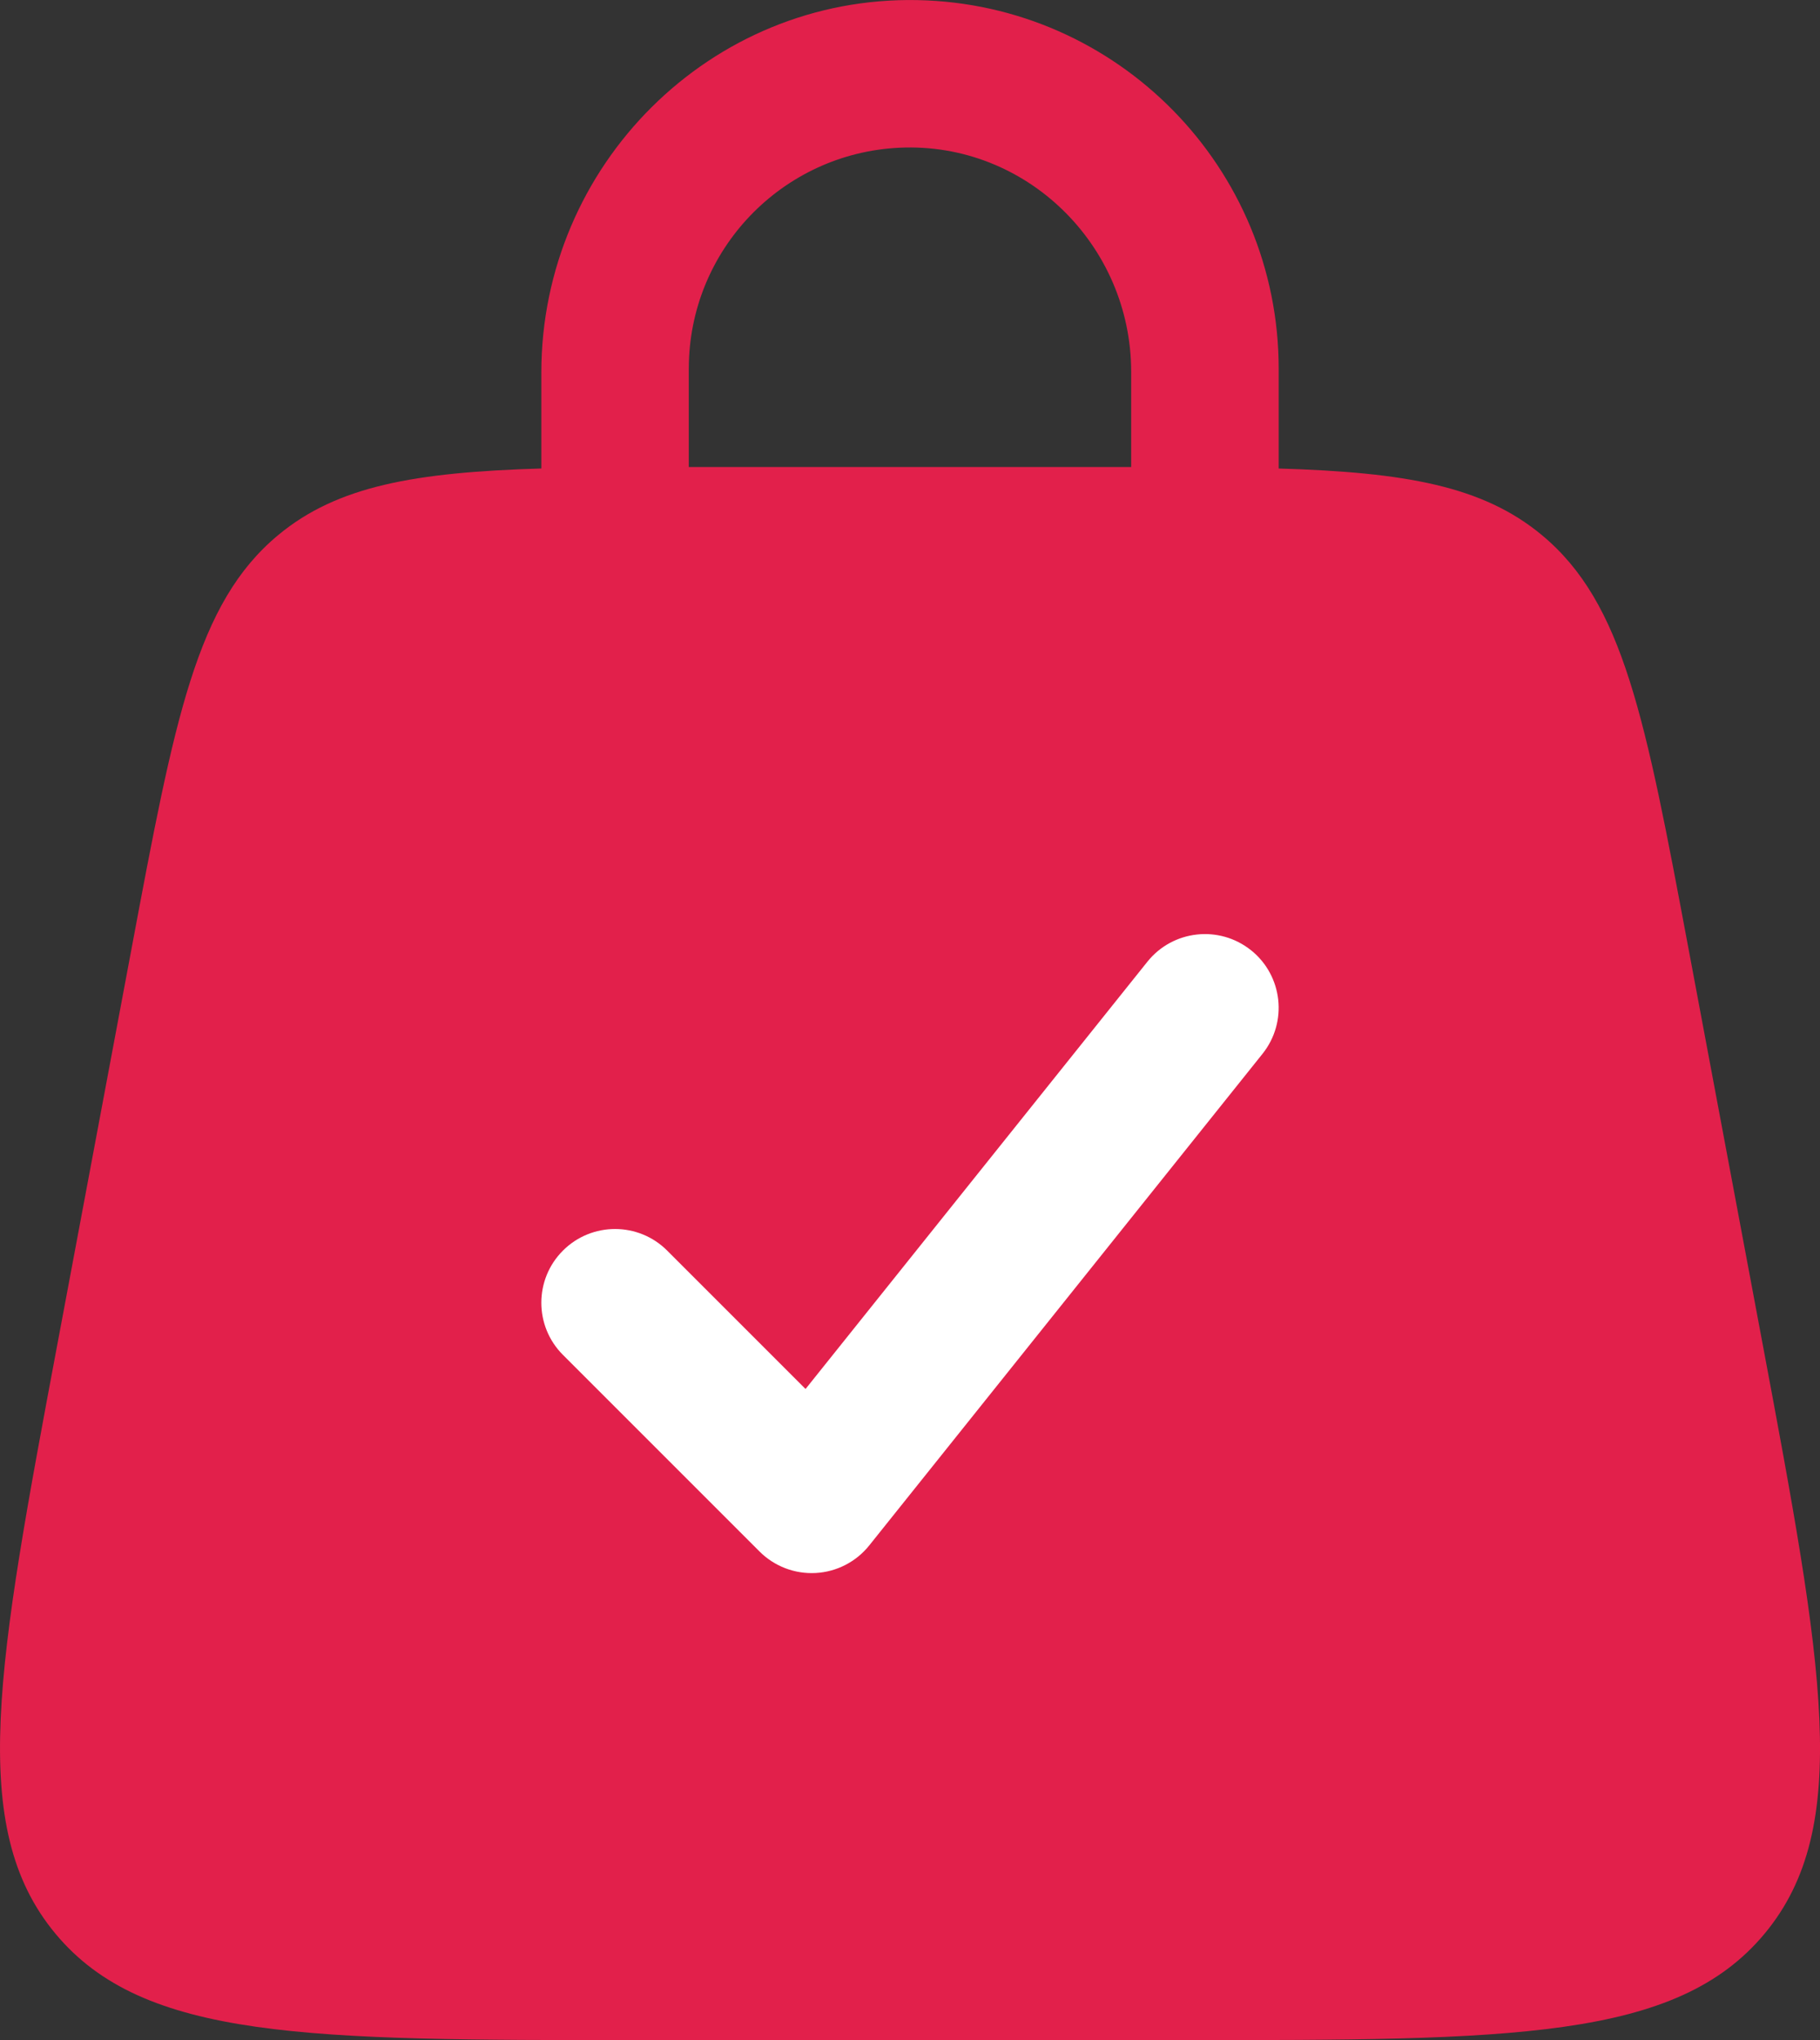
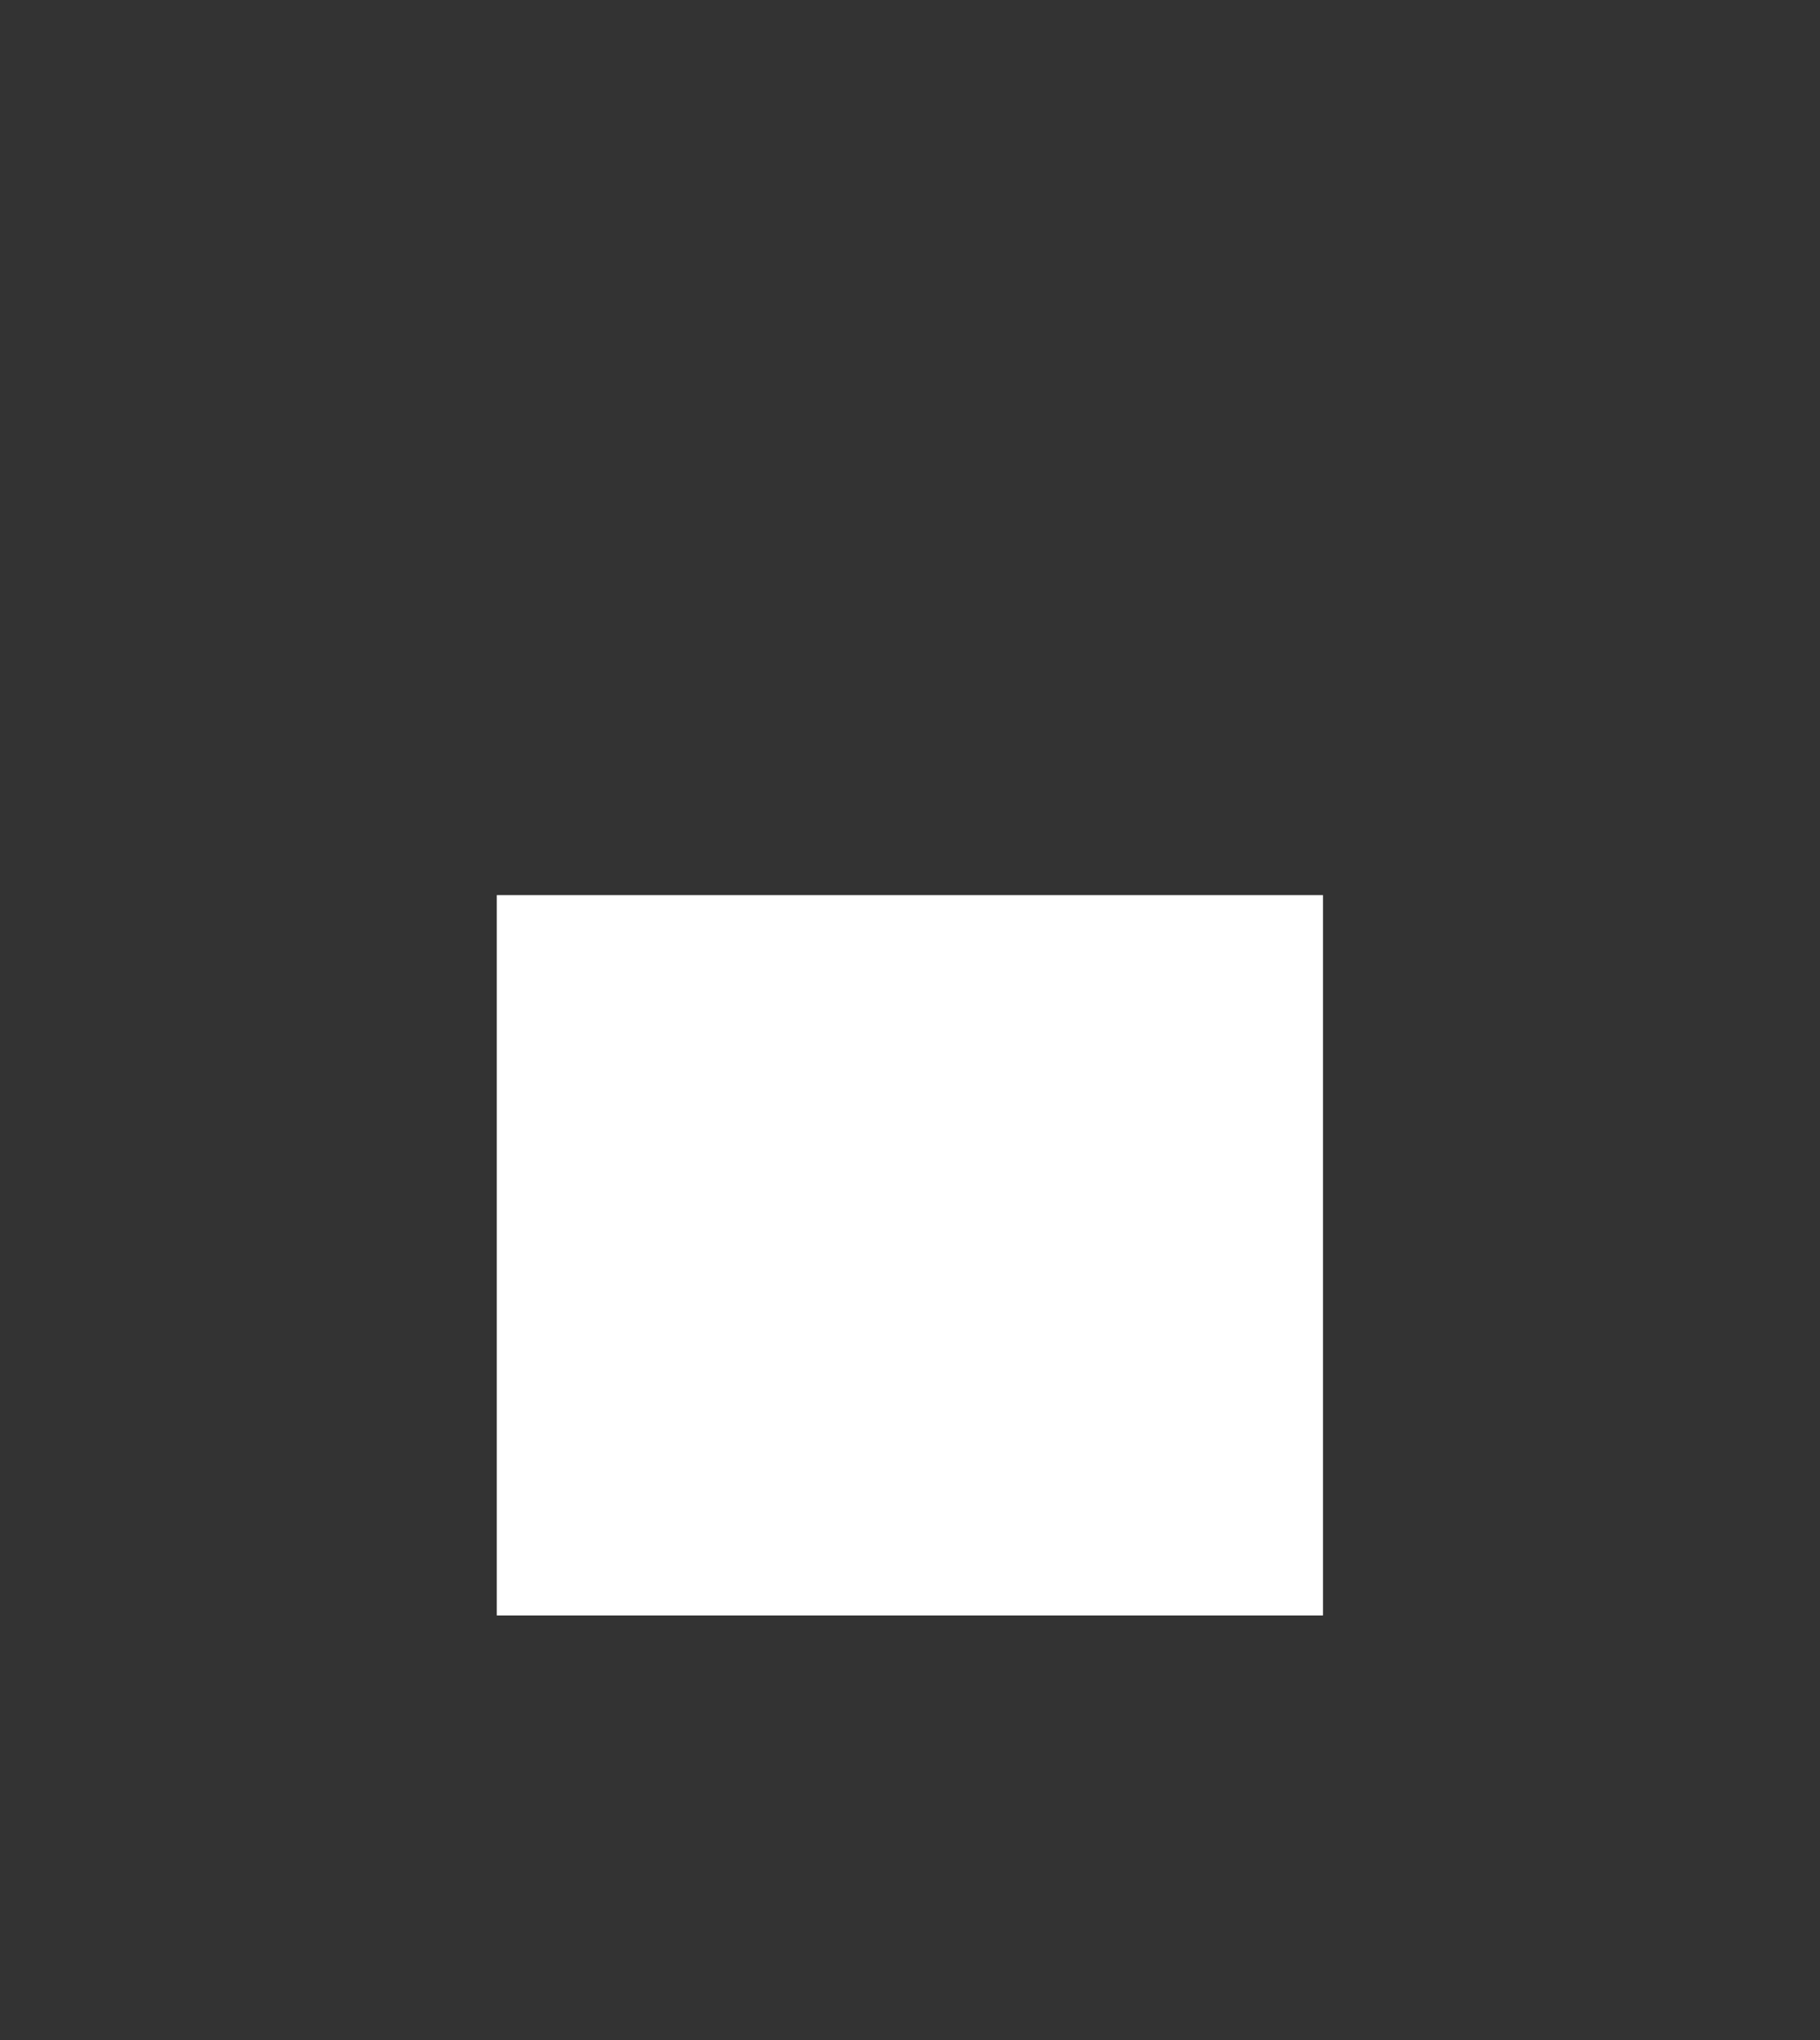
<svg xmlns="http://www.w3.org/2000/svg" id="Camada_2" viewBox="0 0 737.83 827">
  <rect x="0" y="0" width="737.83" height="827" fill="#333333" stroke="none" />
  <defs>
    <style>
      .cls-1 {
        fill: #fff;
      }

      .cls-2 {
        fill: #e2204b;
        fill-rule: evenodd;
      }
    </style>
  </defs>
  <g id="Camada_3">
    <g>
      <rect class="cls-1" x="201.4" y="362.86" width="334.94" height="292" rx=".08" ry=".08" />
-       <path class="cls-2" d="M219.46,189.91c0-.2,0-.39,0-.59v-38.31c0-83.97,68.53-152.64,152.49-150.97,81.14,1.61,146.43,67.9,146.43,149.43v39.86c0,.2,0,.4,0,.59,51.3,1.54,82.7,7.07,106.66,26.96,33.21,27.56,41.95,74.21,59.45,167.51l29.89,159.42c24.6,131.19,36.89,196.79,1.04,239.99-35.86,43.21-102.6,43.21-236.08,43.21h-220.83c-133.48,0-200.22,0-236.08-43.21-35.86-43.21-23.56-108.8,1.04-239.99l29.89-159.42c17.49-93.3,26.24-139.95,59.45-167.51,23.97-19.89,55.36-25.43,106.66-26.97ZM279.24,149.46c0-48.1,37.87-87.36,85.42-89.58,51.33-2.4,93.92,39.46,93.92,90.85v38.58s0,0,0,0c-3,0-6.05,0-9.15,0h-161.05c-3.1,0-6.15,0-9.15,0,0,0,0,0,0,0v-39.86ZM507.15,385.18c12.89,10.31,14.98,29.12,4.67,42.01l-159.42,199.28c-5.31,6.64-13.2,10.71-21.69,11.18-8.49.47-16.78-2.7-22.79-8.71l-79.71-79.71c-11.67-11.67-11.67-30.6,0-42.27,11.67-11.67,30.6-11.67,42.27,0l56.02,56.02s.09.03.13,0l138.51-173.11c10.31-12.89,29.13-14.98,42.02-4.67Z" />
    </g>
  </g>
</svg>